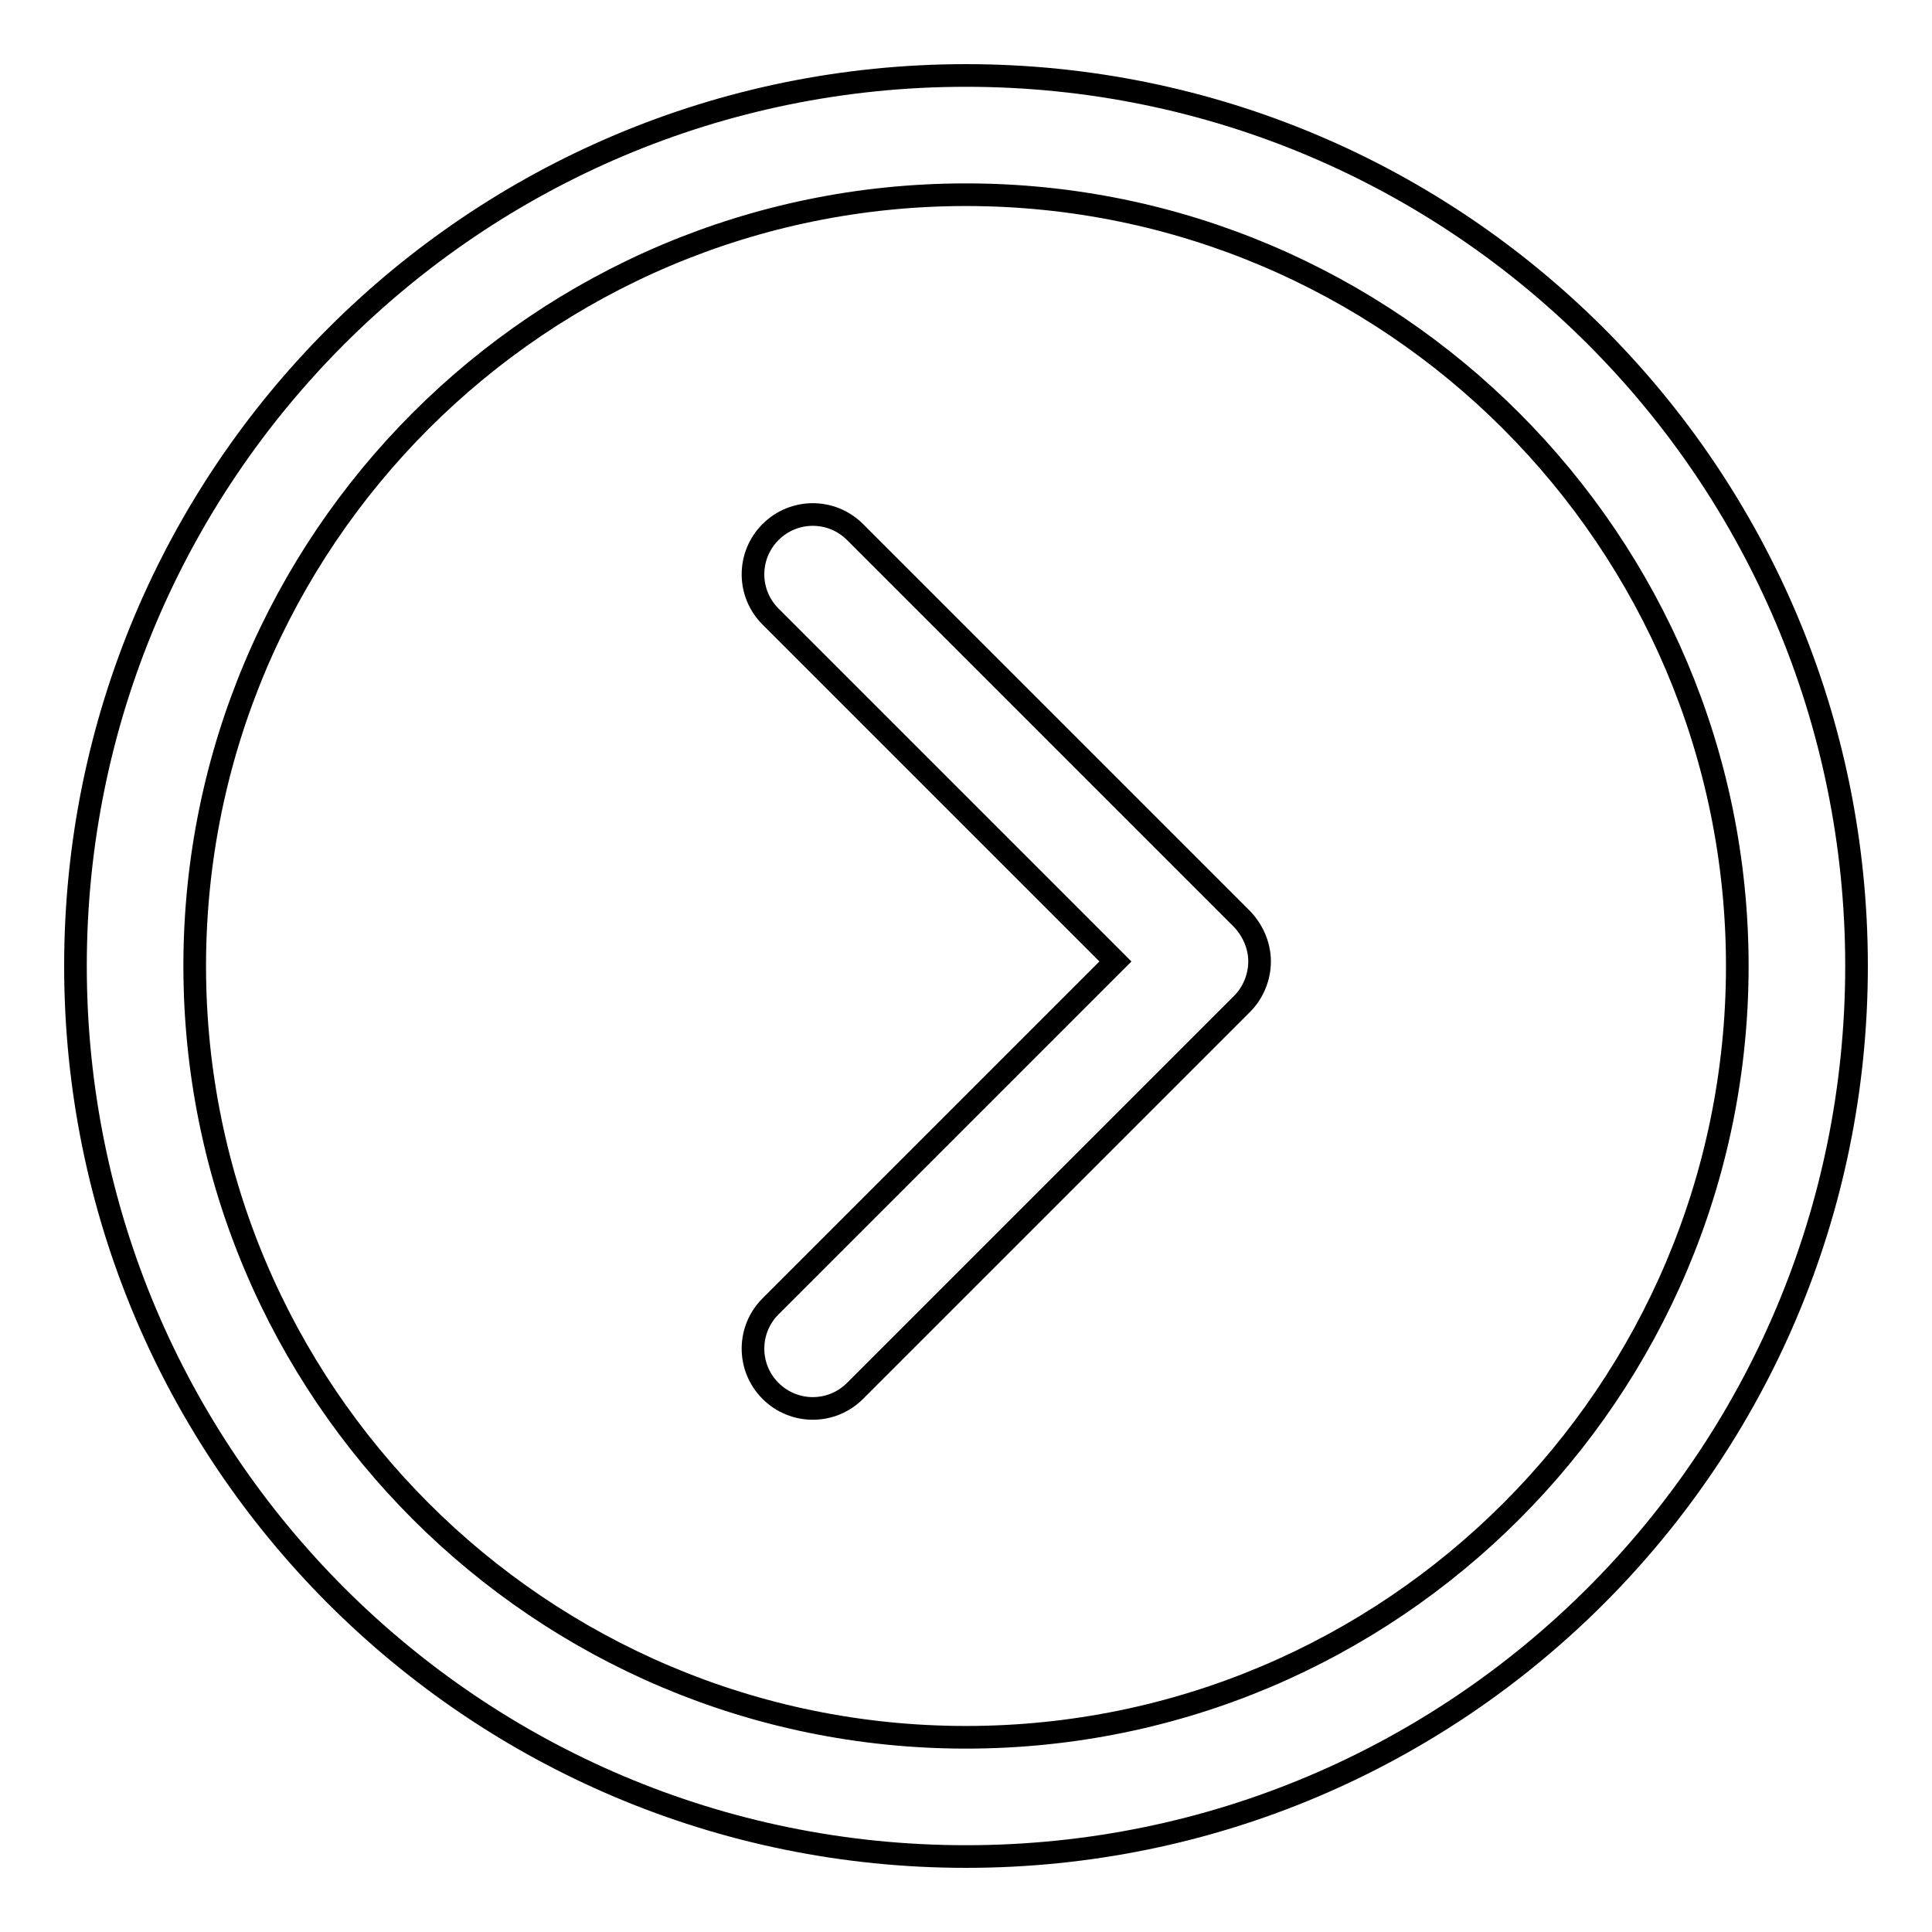
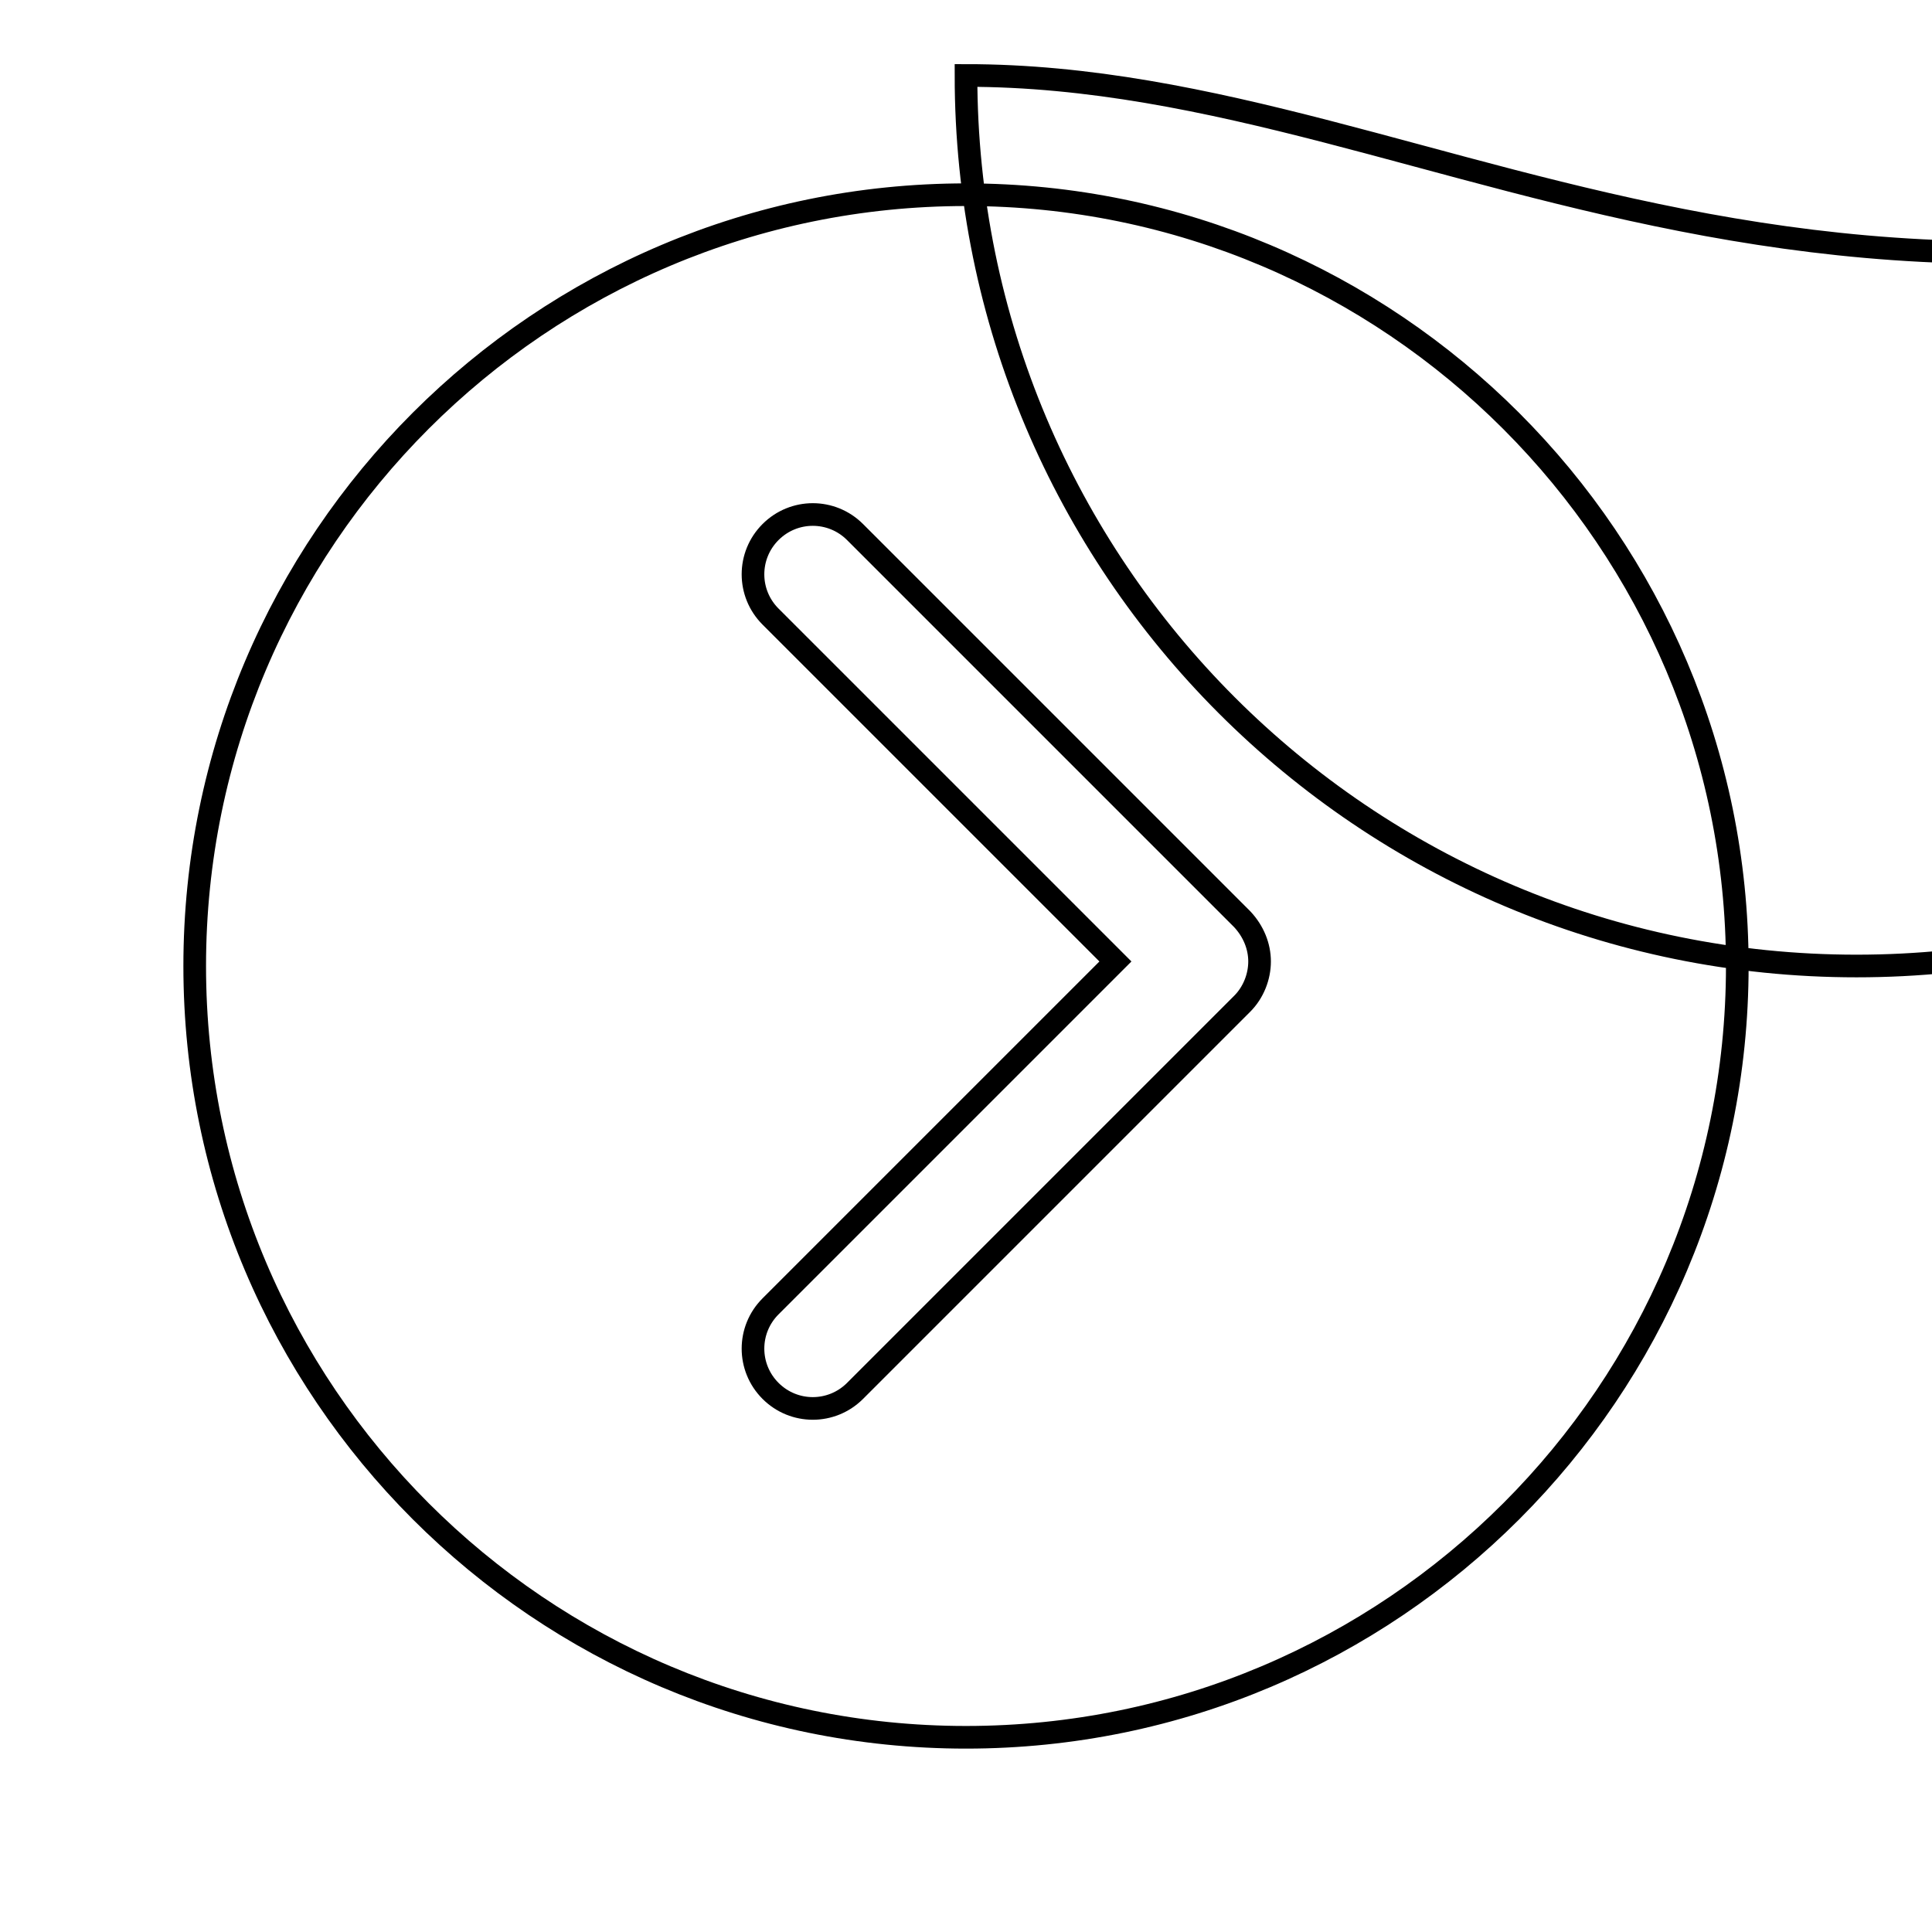
<svg xmlns="http://www.w3.org/2000/svg" version="1.1" x="0px" y="0px" viewBox="0 0 256 256" enable-background="new 0 0 256 256" xml:space="preserve">
  <g>
    <g>
-       <path stroke-width="3" fill-opacity="0" stroke="#000000" d="M164.6,121.8l-51.3-51.3c-3.1-3.1-8.1-3.1-11.2,0c-3.1,3.1-3.1,8.1,0,11.2l45.7,45.7l-45.7,45.7c-3.1,3.1-3.1,8.1,0,11.2c3.1,3.1,8.1,3.1,11.2,0l51.3-51.3c1.5-1.5,2.3-3.6,2.3-5.6S166.1,123.4,164.6,121.8z M128,10C62.8,10,10,62.8,10,128c0,65.2,52.8,118,118,118c65.2,0,118-52.8,118-118C246,62.8,193.2,10,128,10z M128,230.2c-56.4,0-102.2-45.8-102.2-102.2C25.8,71.6,71.6,25.8,128,25.8c56.4,0,102.2,45.9,102.2,102.2C230.2,184.4,184.4,230.2,128,230.2z" />
+       <path stroke-width="3" fill-opacity="0" stroke="#000000" d="M164.6,121.8l-51.3-51.3c-3.1-3.1-8.1-3.1-11.2,0c-3.1,3.1-3.1,8.1,0,11.2l45.7,45.7l-45.7,45.7c-3.1,3.1-3.1,8.1,0,11.2c3.1,3.1,8.1,3.1,11.2,0l51.3-51.3c1.5-1.5,2.3-3.6,2.3-5.6S166.1,123.4,164.6,121.8z M128,10c0,65.2,52.8,118,118,118c65.2,0,118-52.8,118-118C246,62.8,193.2,10,128,10z M128,230.2c-56.4,0-102.2-45.8-102.2-102.2C25.8,71.6,71.6,25.8,128,25.8c56.4,0,102.2,45.9,102.2,102.2C230.2,184.4,184.4,230.2,128,230.2z" />
    </g>
  </g>
</svg>